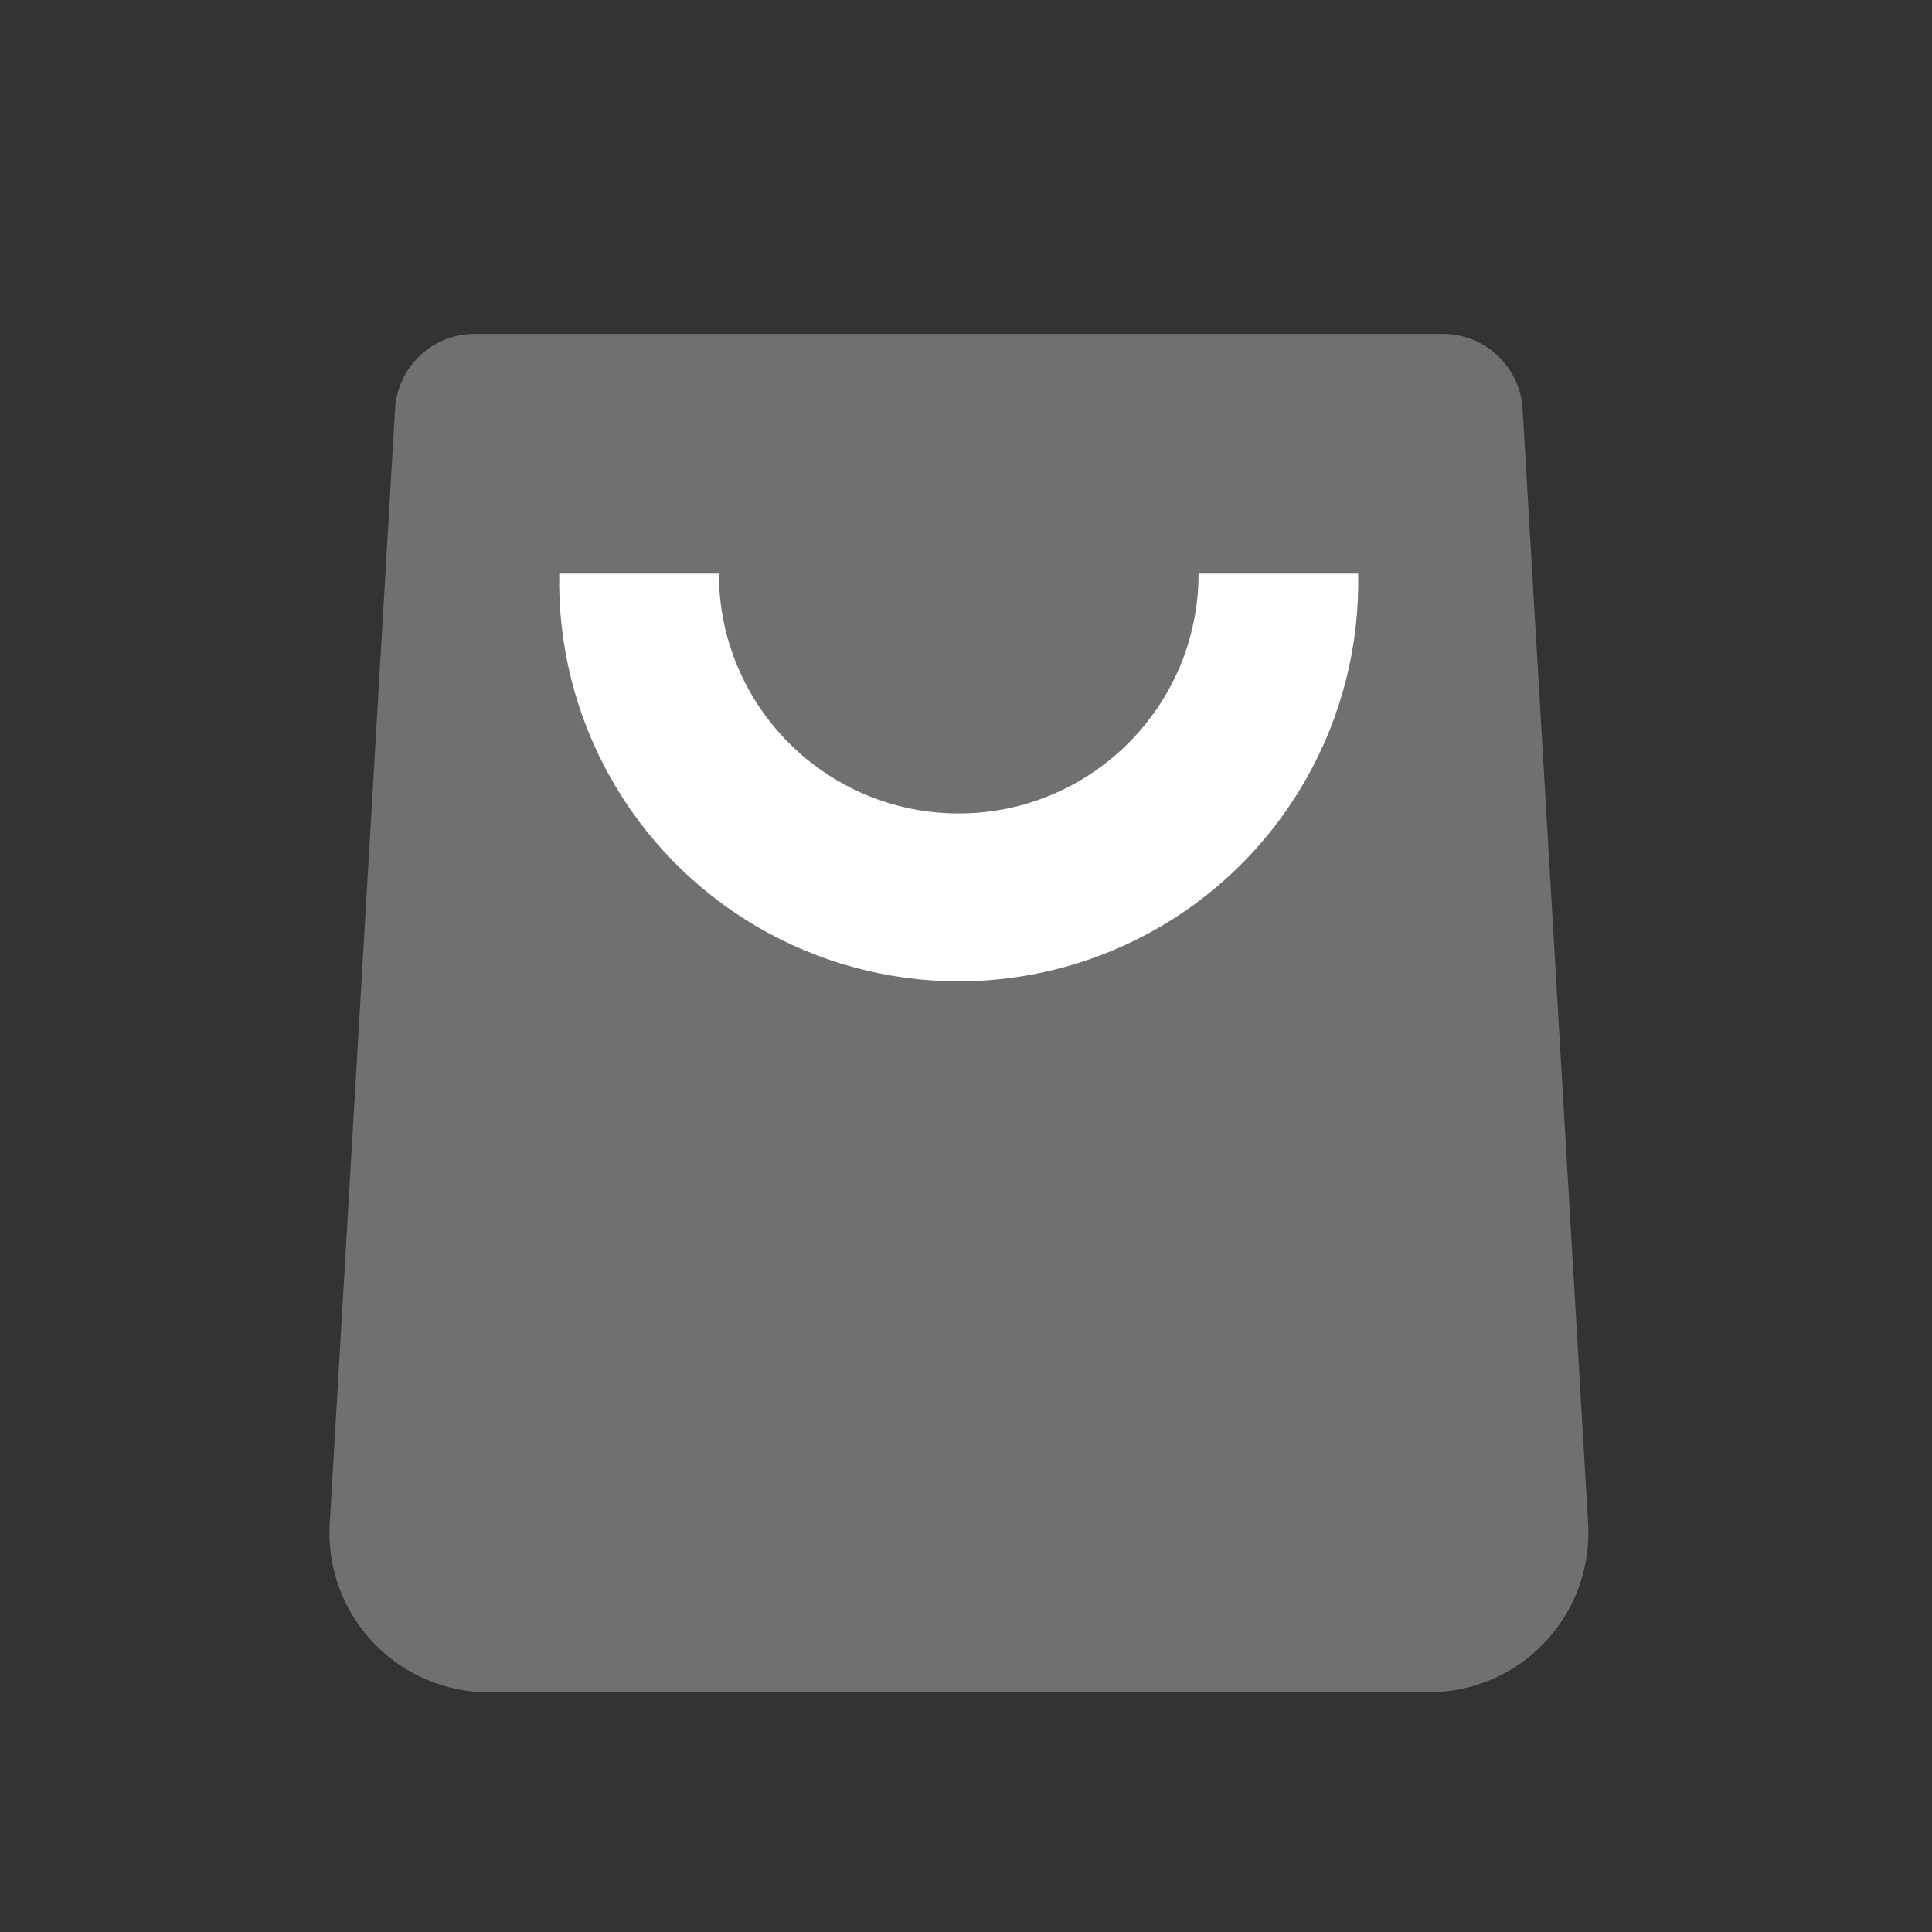
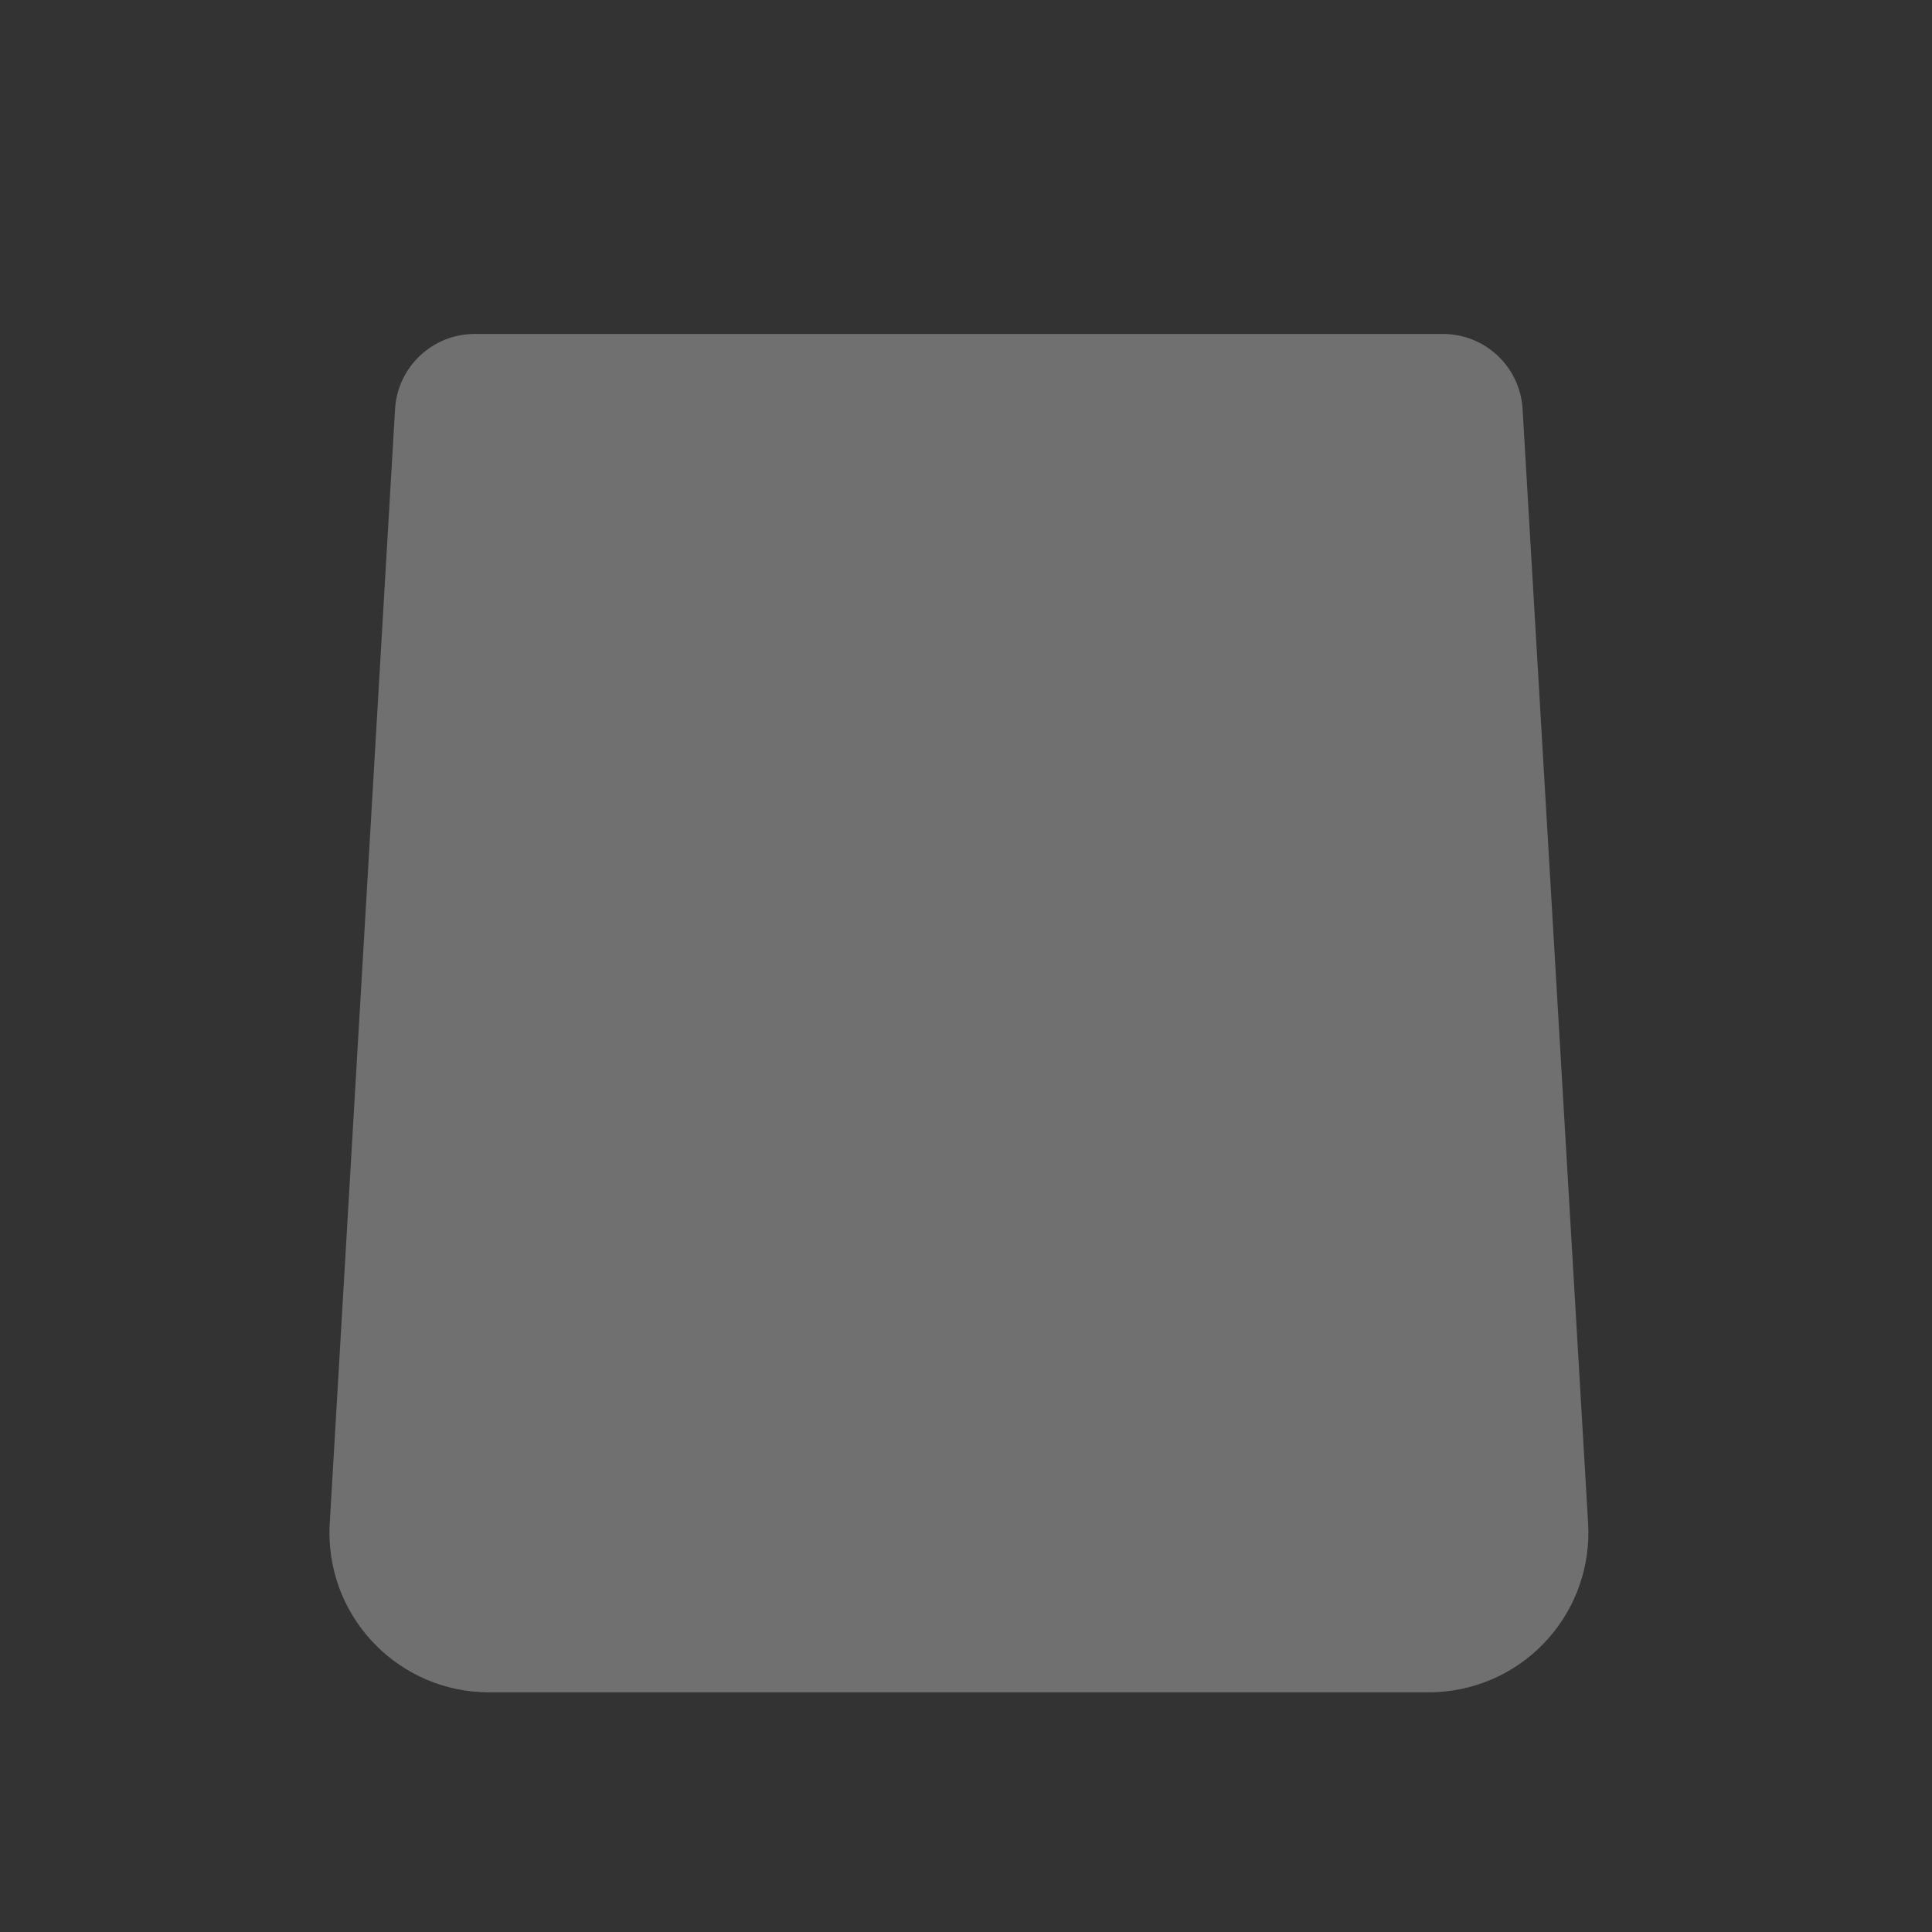
<svg xmlns="http://www.w3.org/2000/svg" width="46" height="46" viewBox="0 0 46 46" fill="none">
  <rect x="0" y="0" width="46" height="46" fill="#333333" stroke="none" />
  <path opacity="0.3" fill-rule="evenodd" clip-rule="evenodd" d="M11.306 7.951H34.352C35.361 7.95 36.195 8.736 36.252 9.742L37.812 36.265C37.873 37.273 37.53 38.263 36.859 39.018C36.189 39.773 35.245 40.229 34.237 40.287C34.163 40.292 34.089 40.294 34.014 40.294H11.645C9.546 40.294 7.844 38.593 7.844 36.494C7.844 36.419 7.847 36.345 7.851 36.271L9.406 9.742C9.464 8.736 10.298 7.95 11.306 7.951L11.306 7.951Z" fill="white" />
-   <path fill-rule="evenodd" clip-rule="evenodd" d="M13.316 13.658H17.116C17.116 16.812 19.673 19.368 22.826 19.368C25.98 19.368 28.537 16.812 28.537 13.658H32.337C32.407 17.102 30.61 20.315 27.639 22.058C24.667 23.801 20.986 23.801 18.014 22.058C15.043 20.315 13.246 17.102 13.316 13.658L13.316 13.658Z" fill="white" />
</svg>